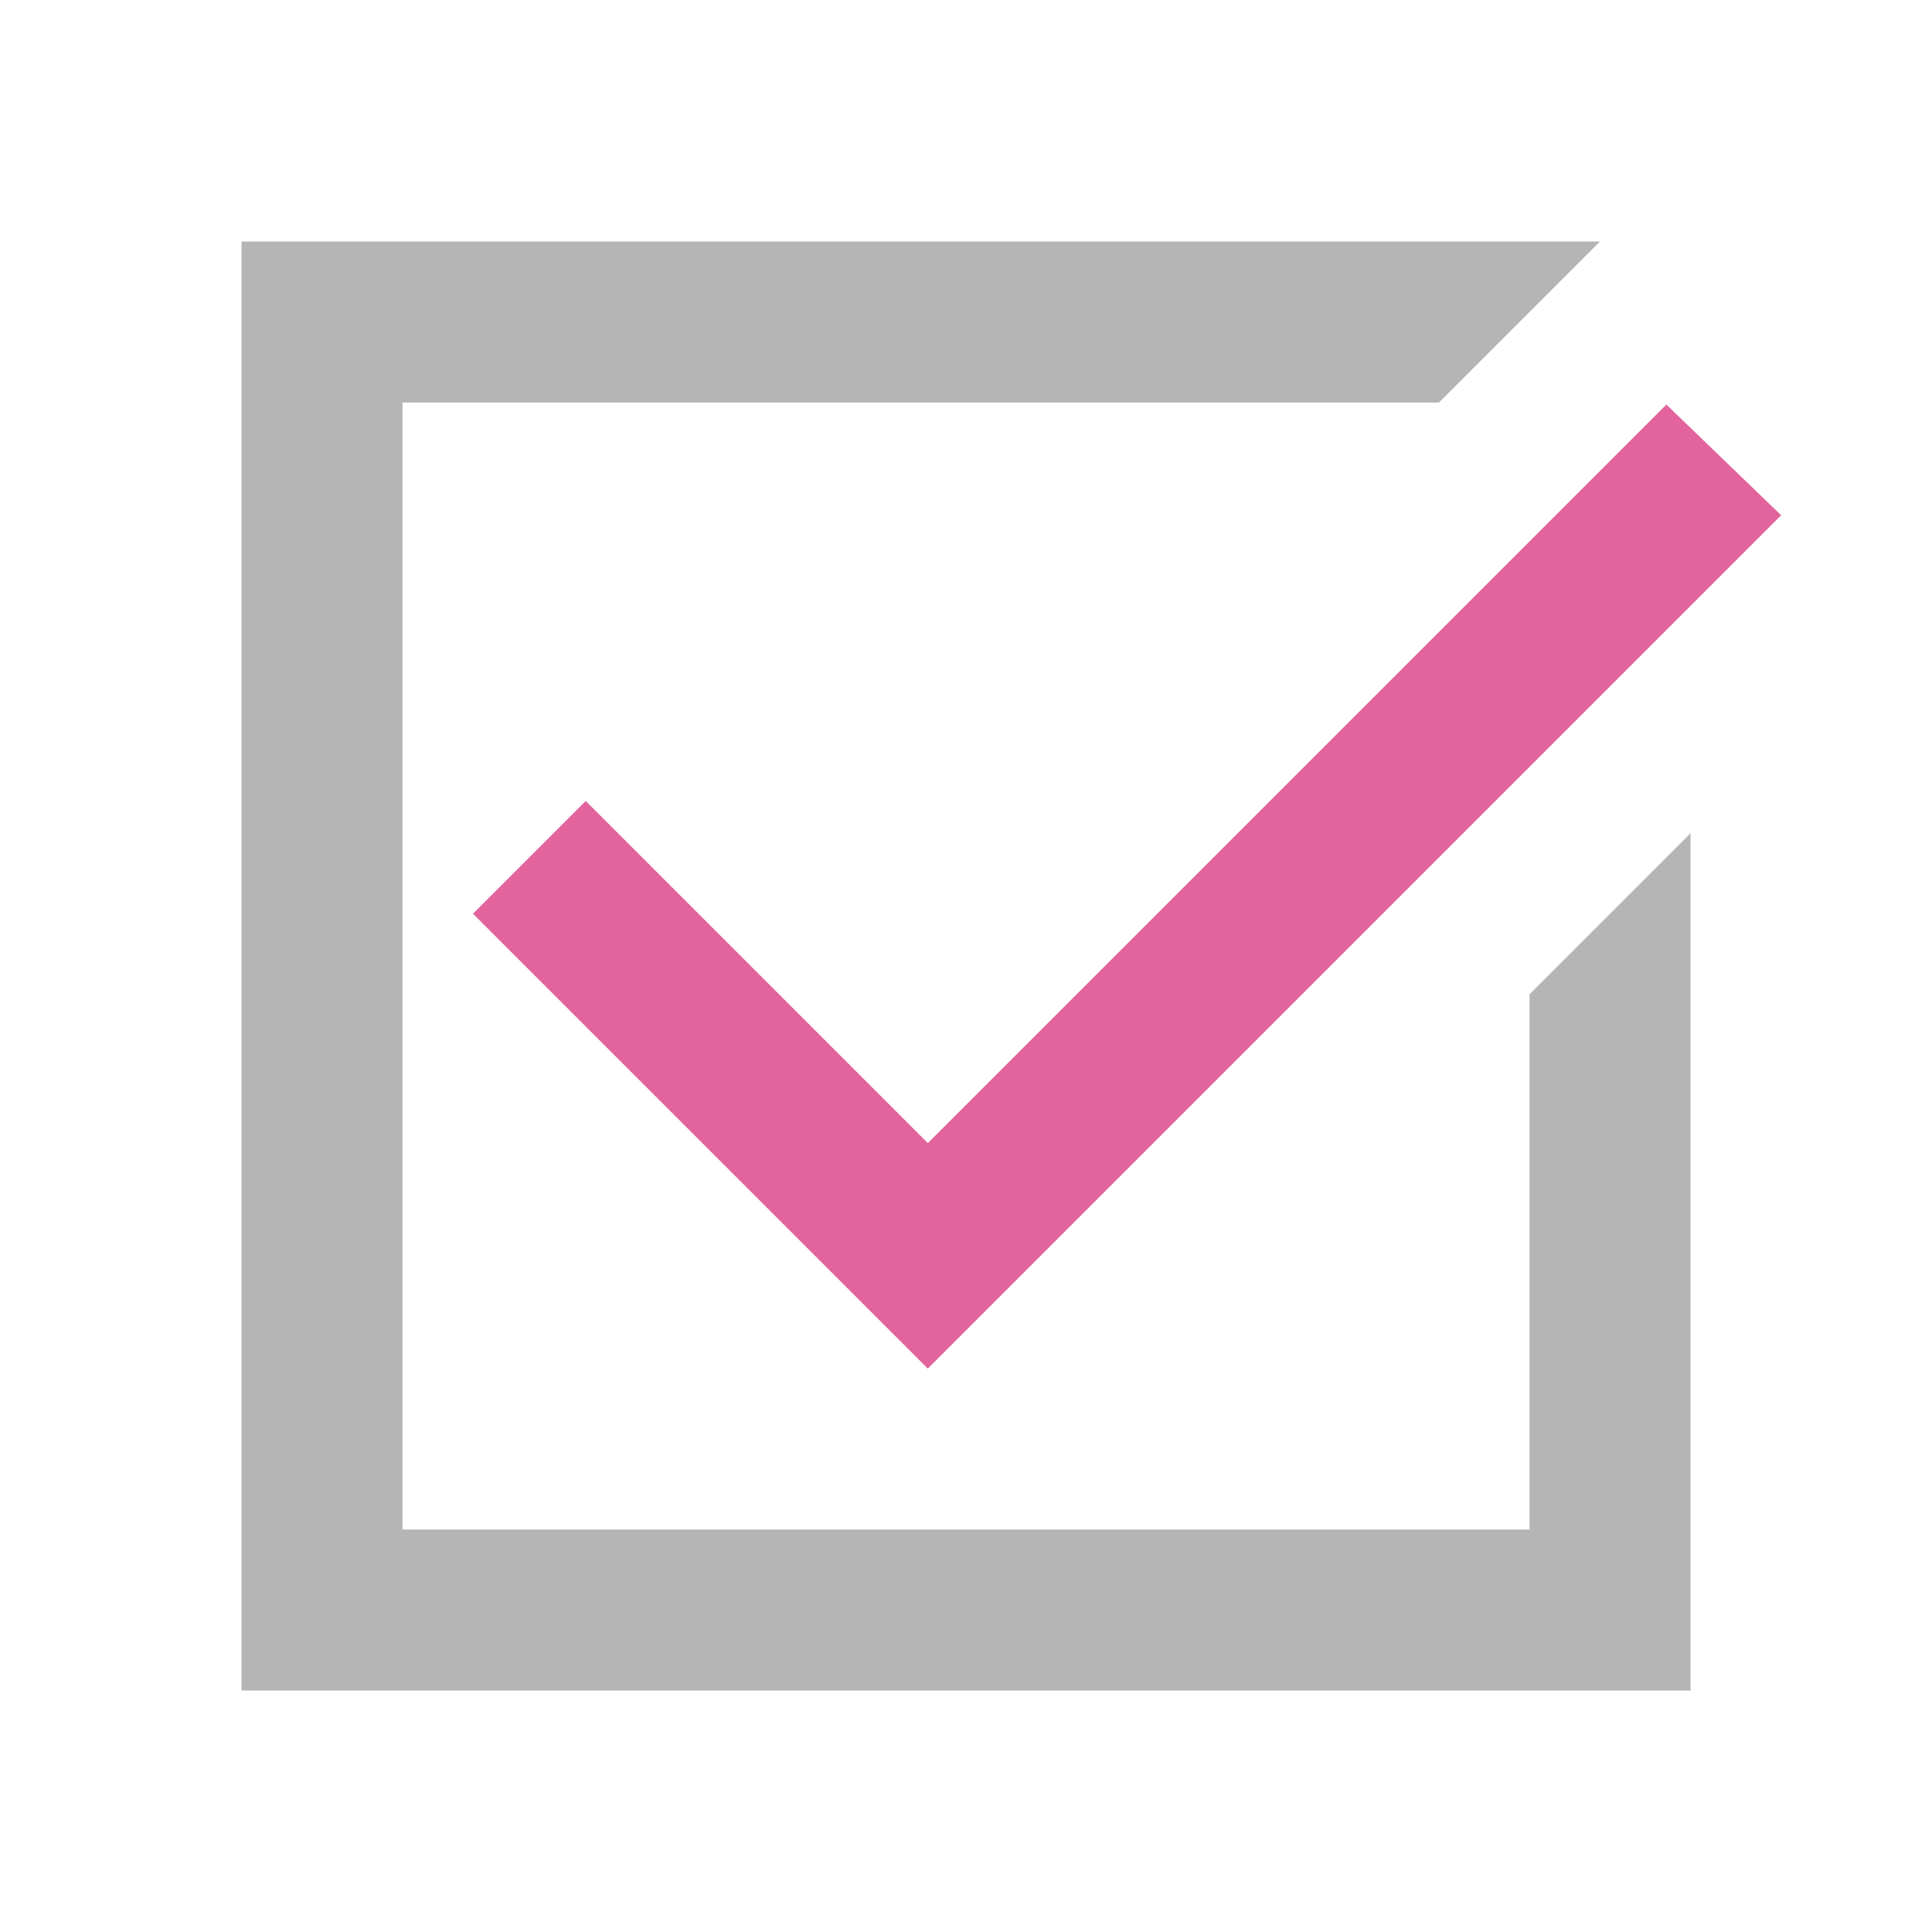
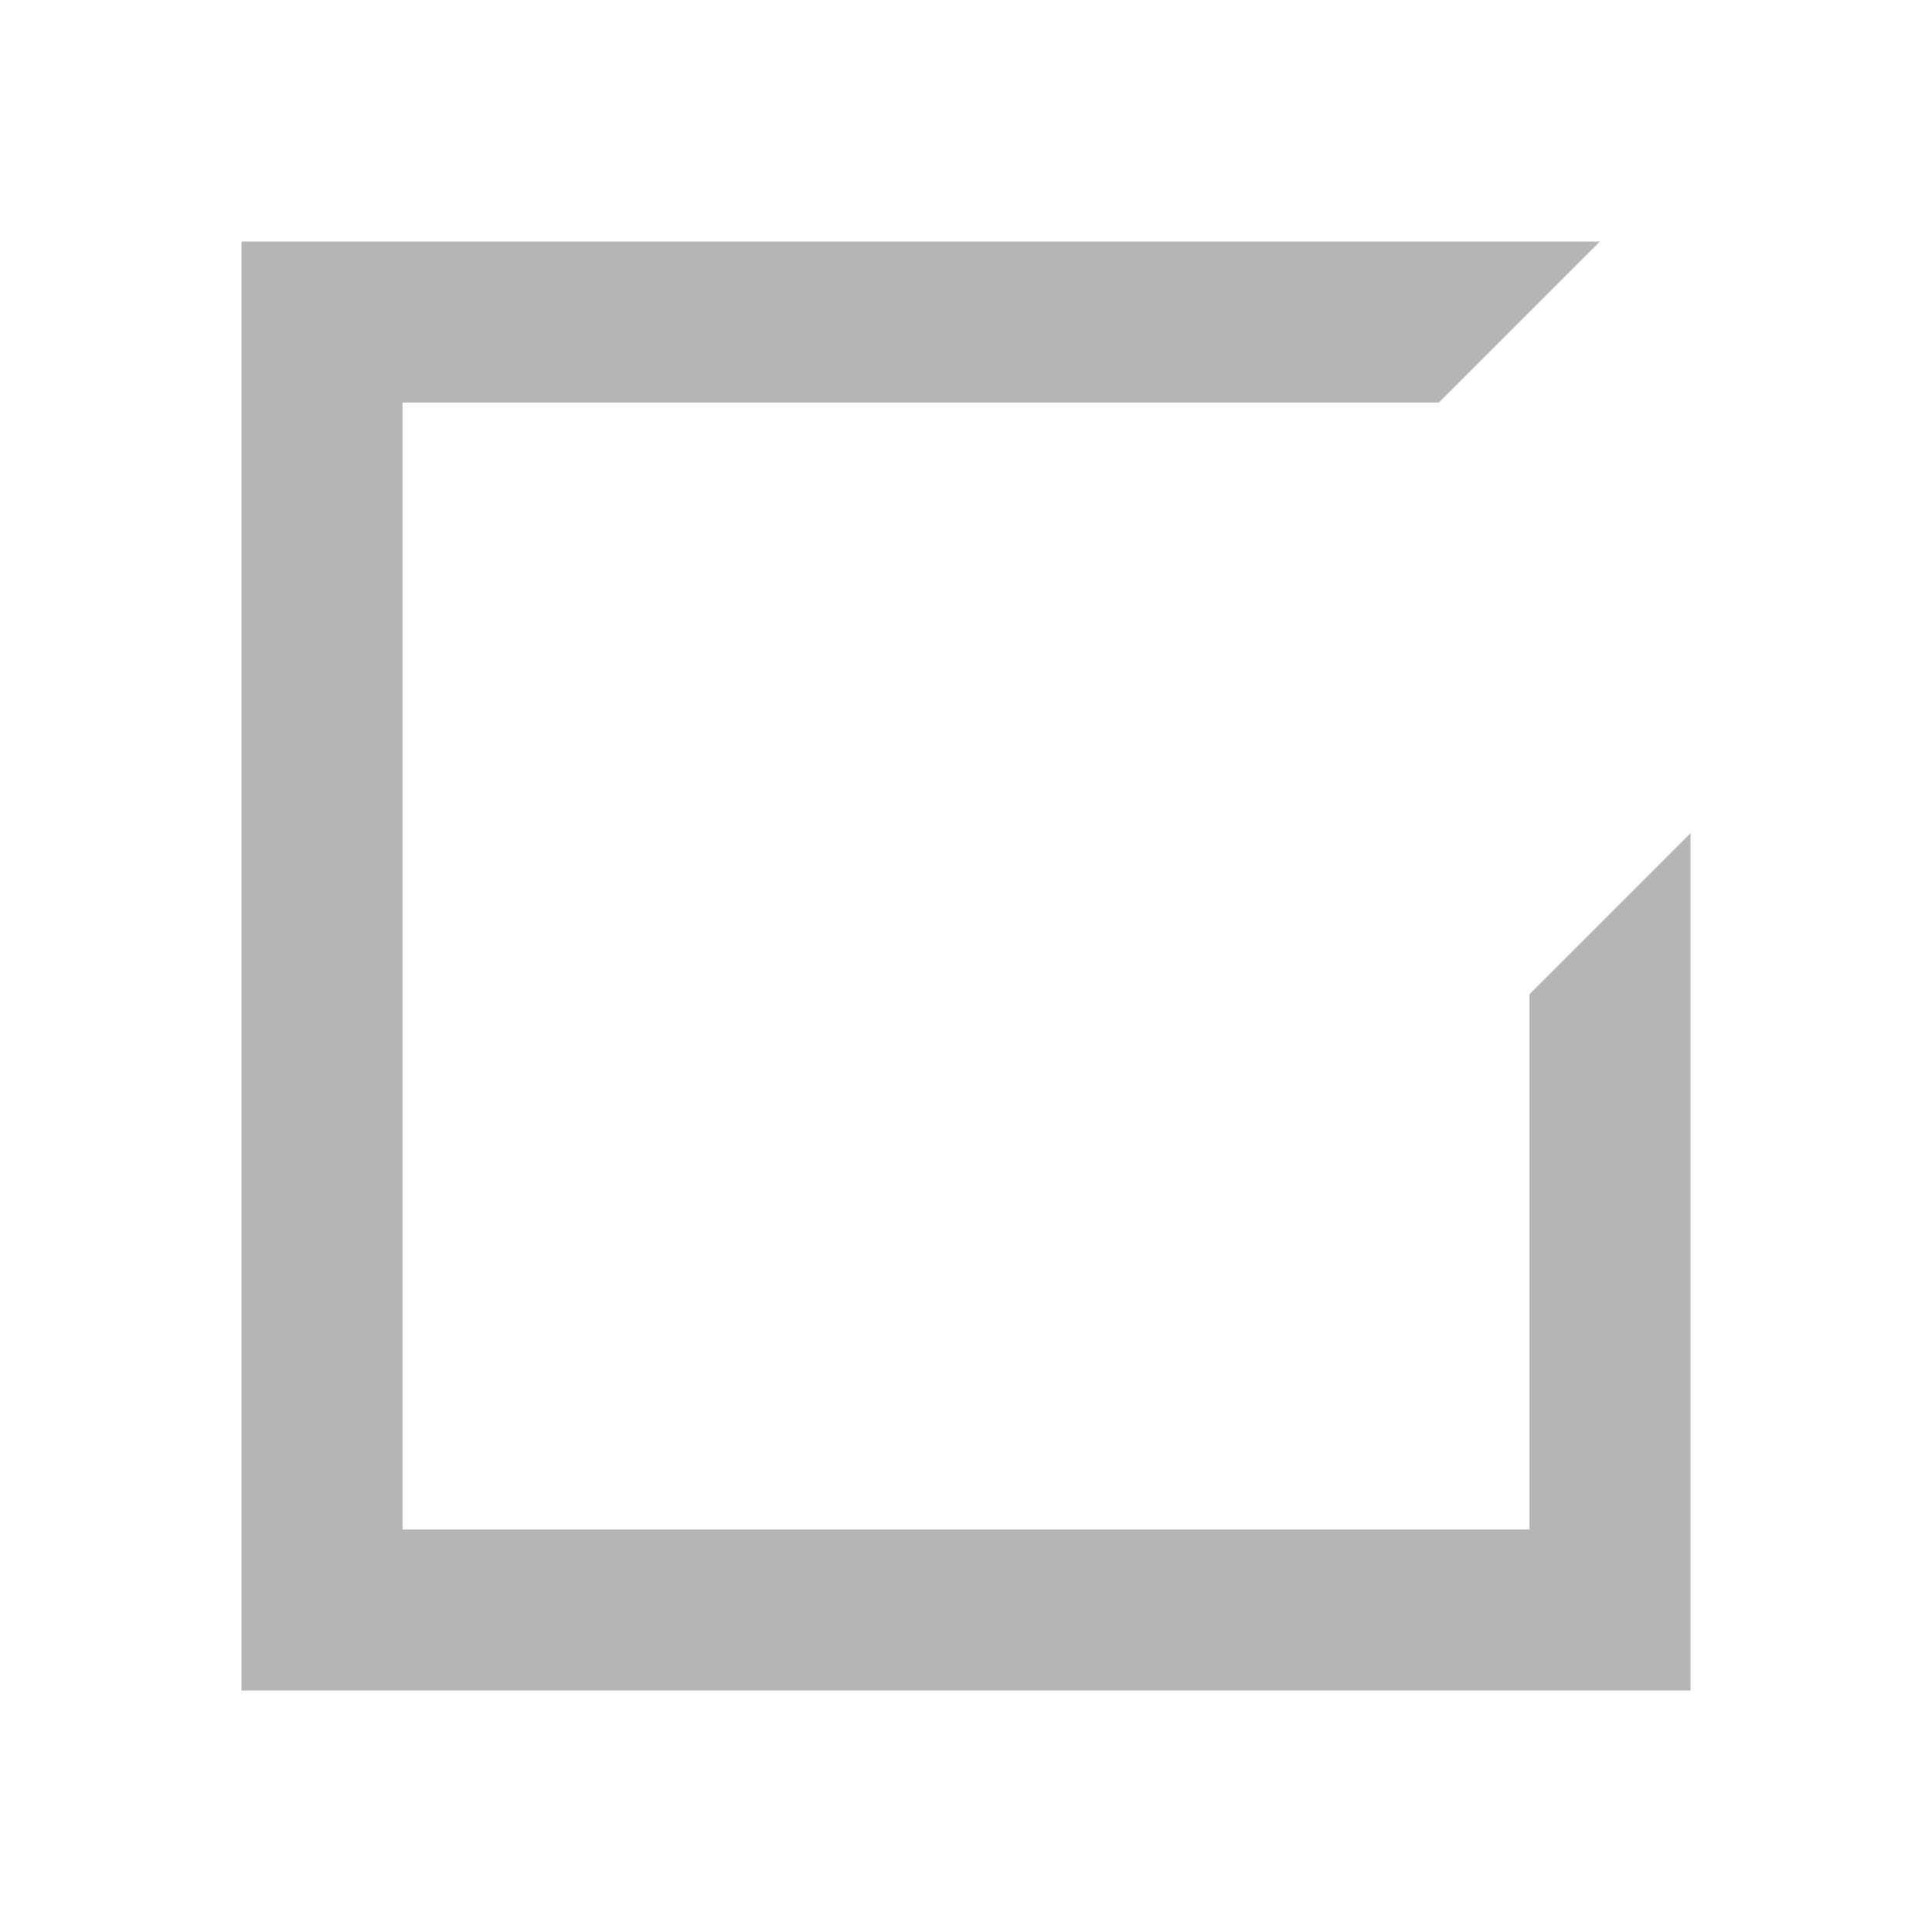
<svg xmlns="http://www.w3.org/2000/svg" id="a" viewBox="0 0 32 32">
-   <path d="m15.367,22.667l-7.533-7.533,1.867-1.867,5.667,5.667,12.233-12.233,1.9,1.833-14.133,14.133Z" style="fill:#e3649c;" />
  <path d="m4,28V4h22.5l-2.667,2.667H6.667v18.667h18.667v-8.867l2.667-2.667v14.2H4Z" style="fill:#b5b5b5;" />
</svg>